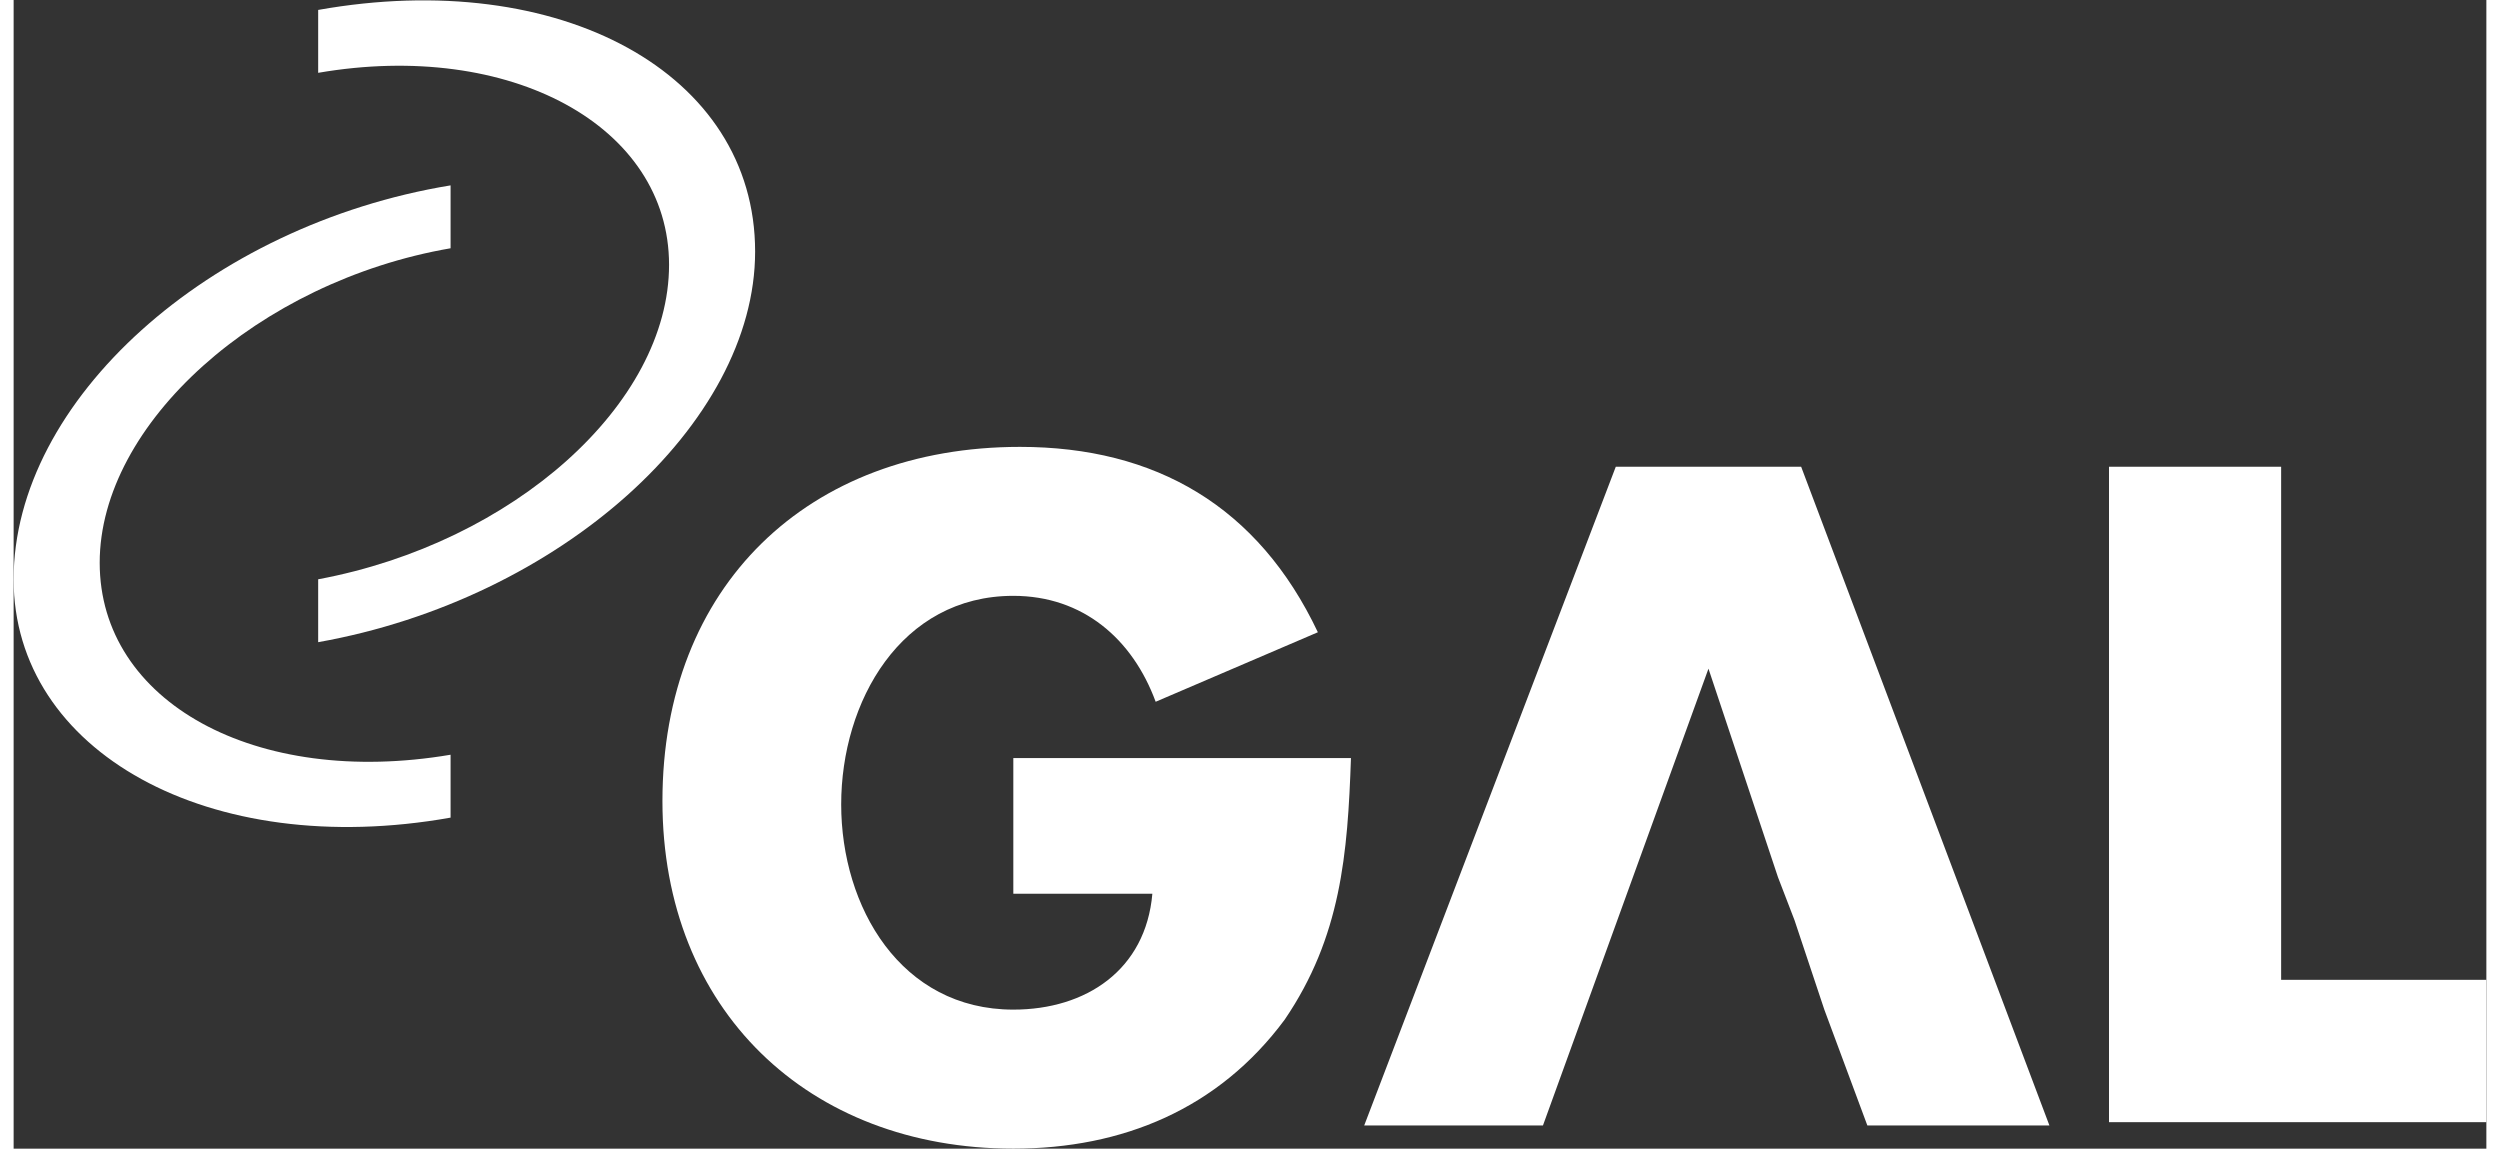
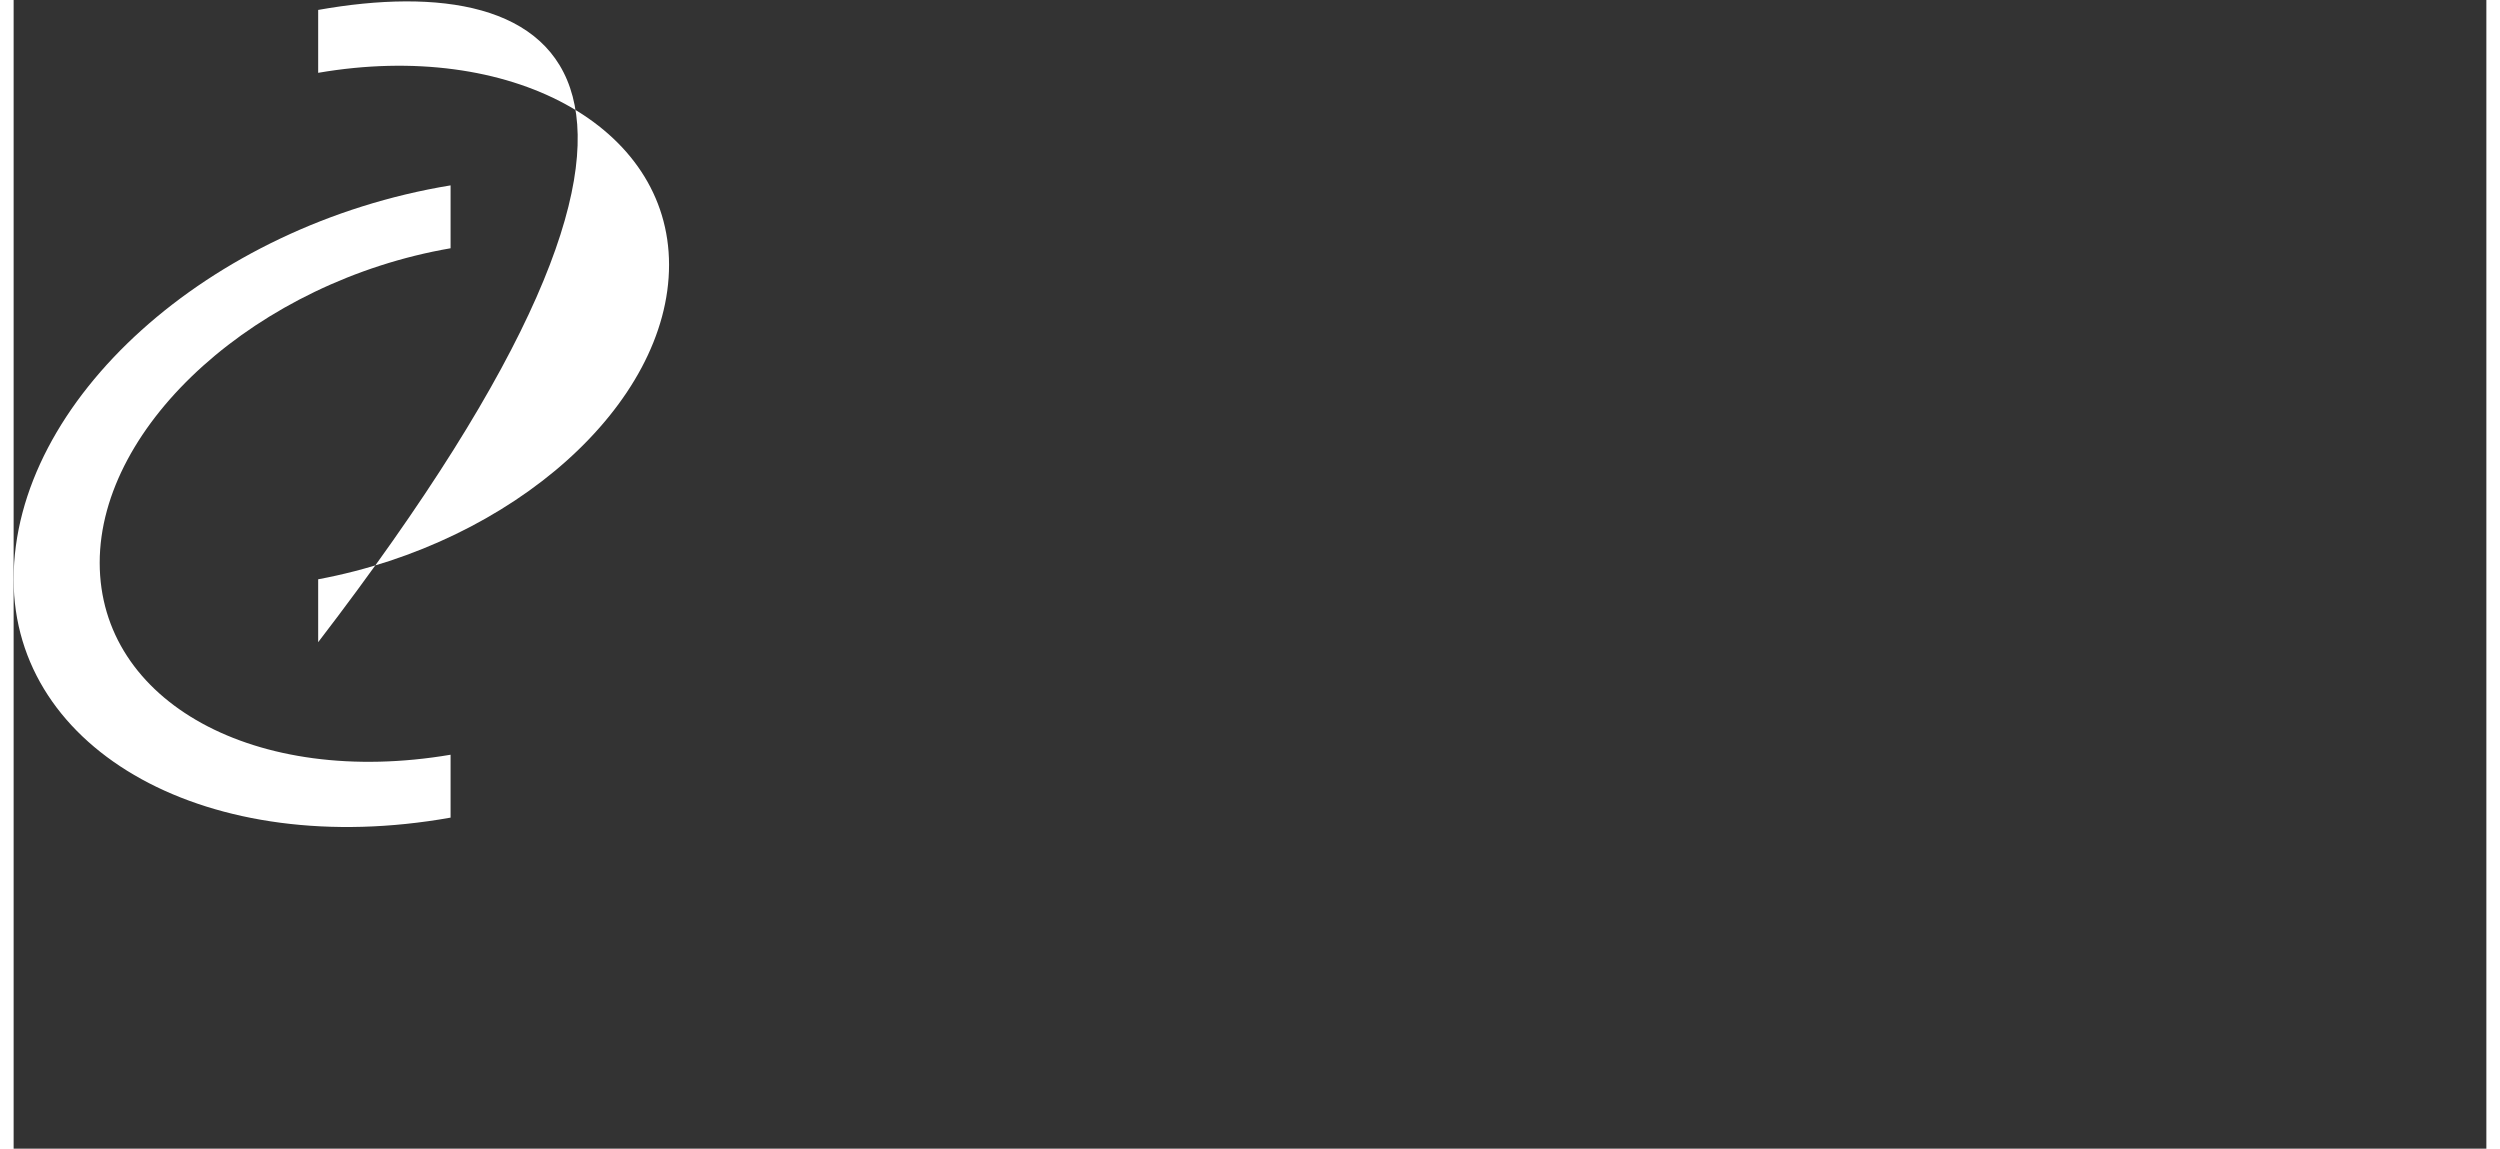
<svg xmlns="http://www.w3.org/2000/svg" version="1.1" x="0" y="0" viewBox="0 0 74.7 34.7" width="74px" height="34px">
  <rect x="0" y="0" width="74.7" height="34.7" fill="#333333" stroke="none" />
  <style type="text/css"> .st0{ fill: #ffffff; } </style>
-   <path class="st0" d="M9.2,0.3v1.9C15,1.2,19.8,3.8,19.8,8s-4.7,8.4-10.6,9.5v1.9c7.3-1.3,13.2-6.6,13.2-11.8   C22.4,2.2,16.5-1,9.2,0.3z" />
+   <path class="st0" d="M9.2,0.3v1.9C15,1.2,19.8,3.8,19.8,8s-4.7,8.4-10.6,9.5v1.9C22.4,2.2,16.5-1,9.2,0.3z" />
  <path class="st0" d="M13.2,5.6v1.9C7.4,8.5,2.6,12.8,2.6,17s4.7,6.8,10.6,5.8v1.9C5.9,26,0,22.7,0,17.5C0,12.1,5.9,6.8,13.2,5.6z" />
-   <path class="st0" d="M40.4,22.9c-0.1,2.9-0.3,5.4-2,7.9c-2,2.7-4.9,3.9-8.2,3.9c-6.2,0-10.6-4.2-10.6-10.5   c0-6.5,4.4-10.7,10.8-10.7c4.1,0,7.2,1.8,9,5.6l-4.9,2.1c-0.7-1.9-2.2-3.2-4.3-3.2c-3.4,0-5.2,3.2-5.2,6.3s1.8,6.2,5.2,6.2   c2.2,0,4-1.2,4.2-3.5h-4.2v-4.1H40.4z" />
-   <path class="st0" d="M68.5,29.6h6.2v4.3H63.3V14.1h5.2V29.6z" />
-   <polygon class="st0" points="46.2,34 40.8,34 48.4,14.1 54,14.1 61.5,34 56,34 54.7,30.5 54.7,30.5 53.8,27.8 53.3,26.5 51.2,20.2   51.2,20.2" />
</svg>